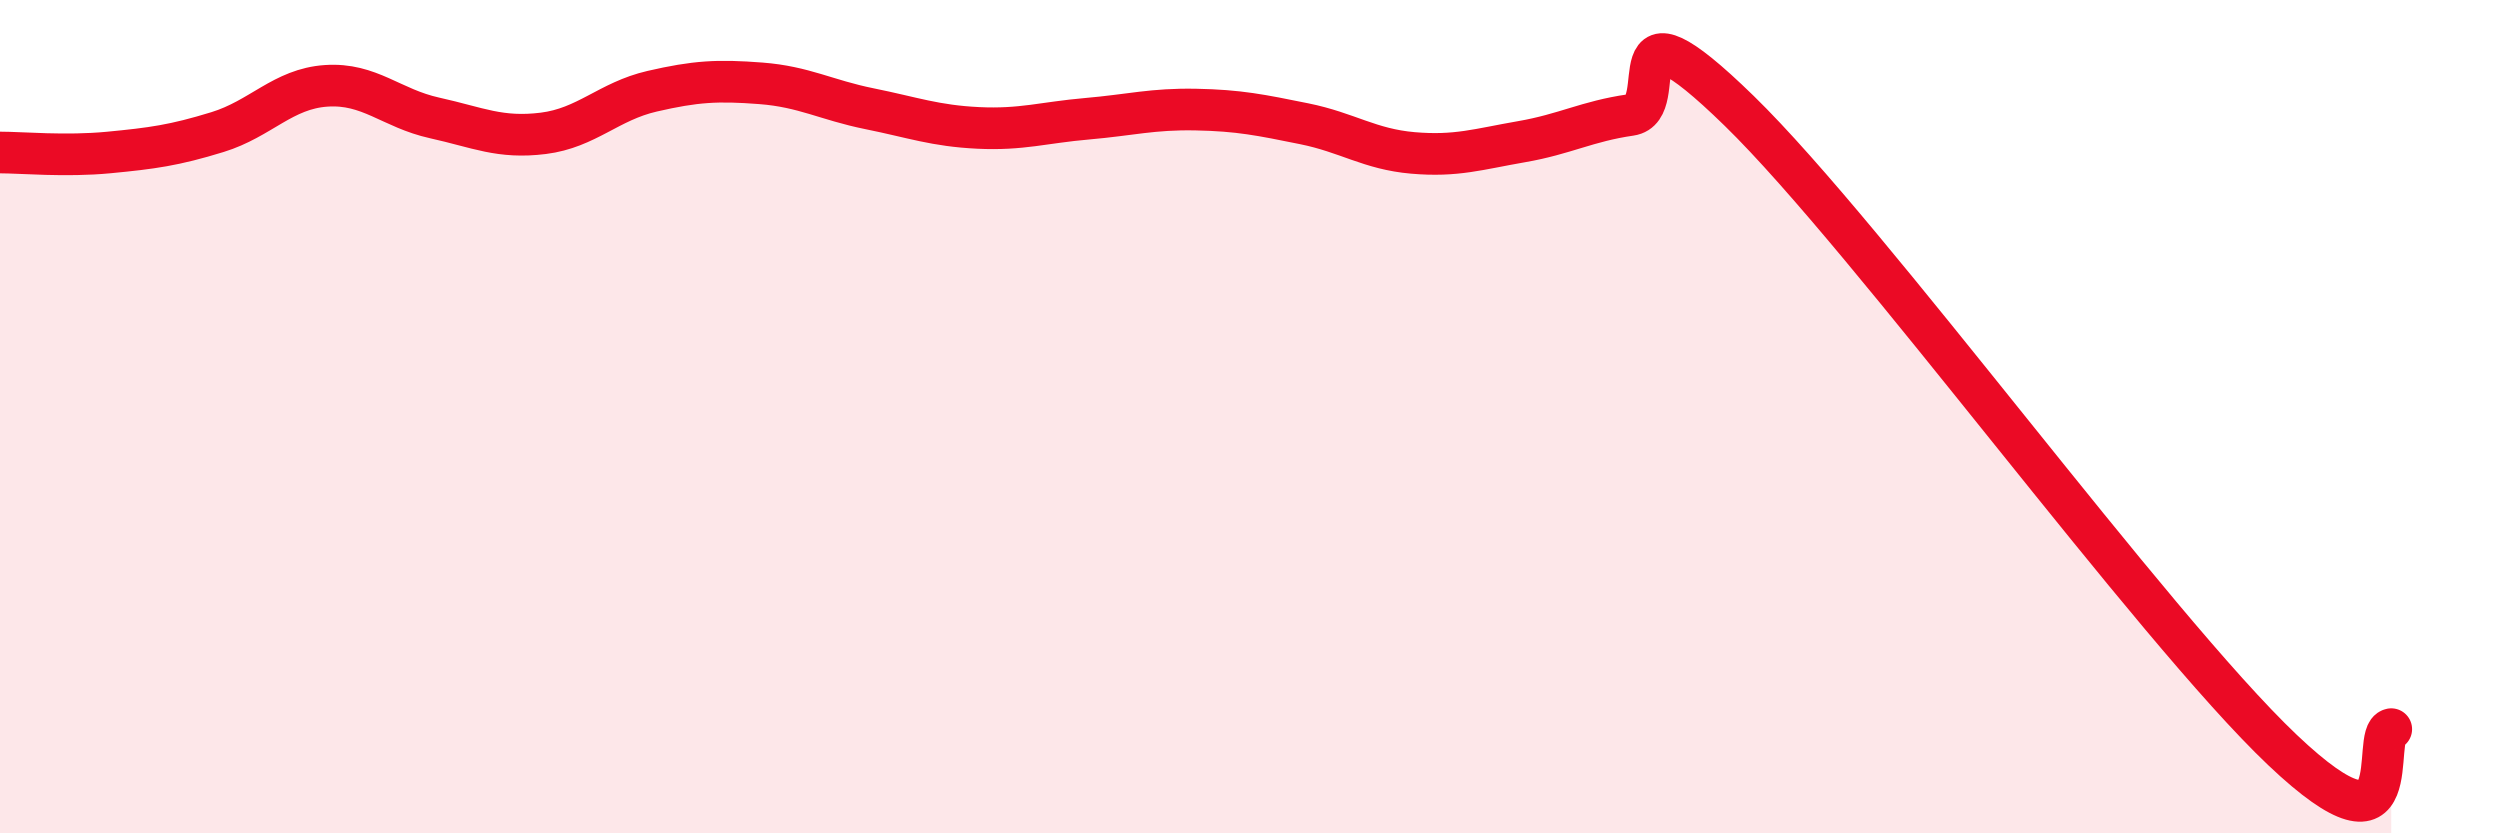
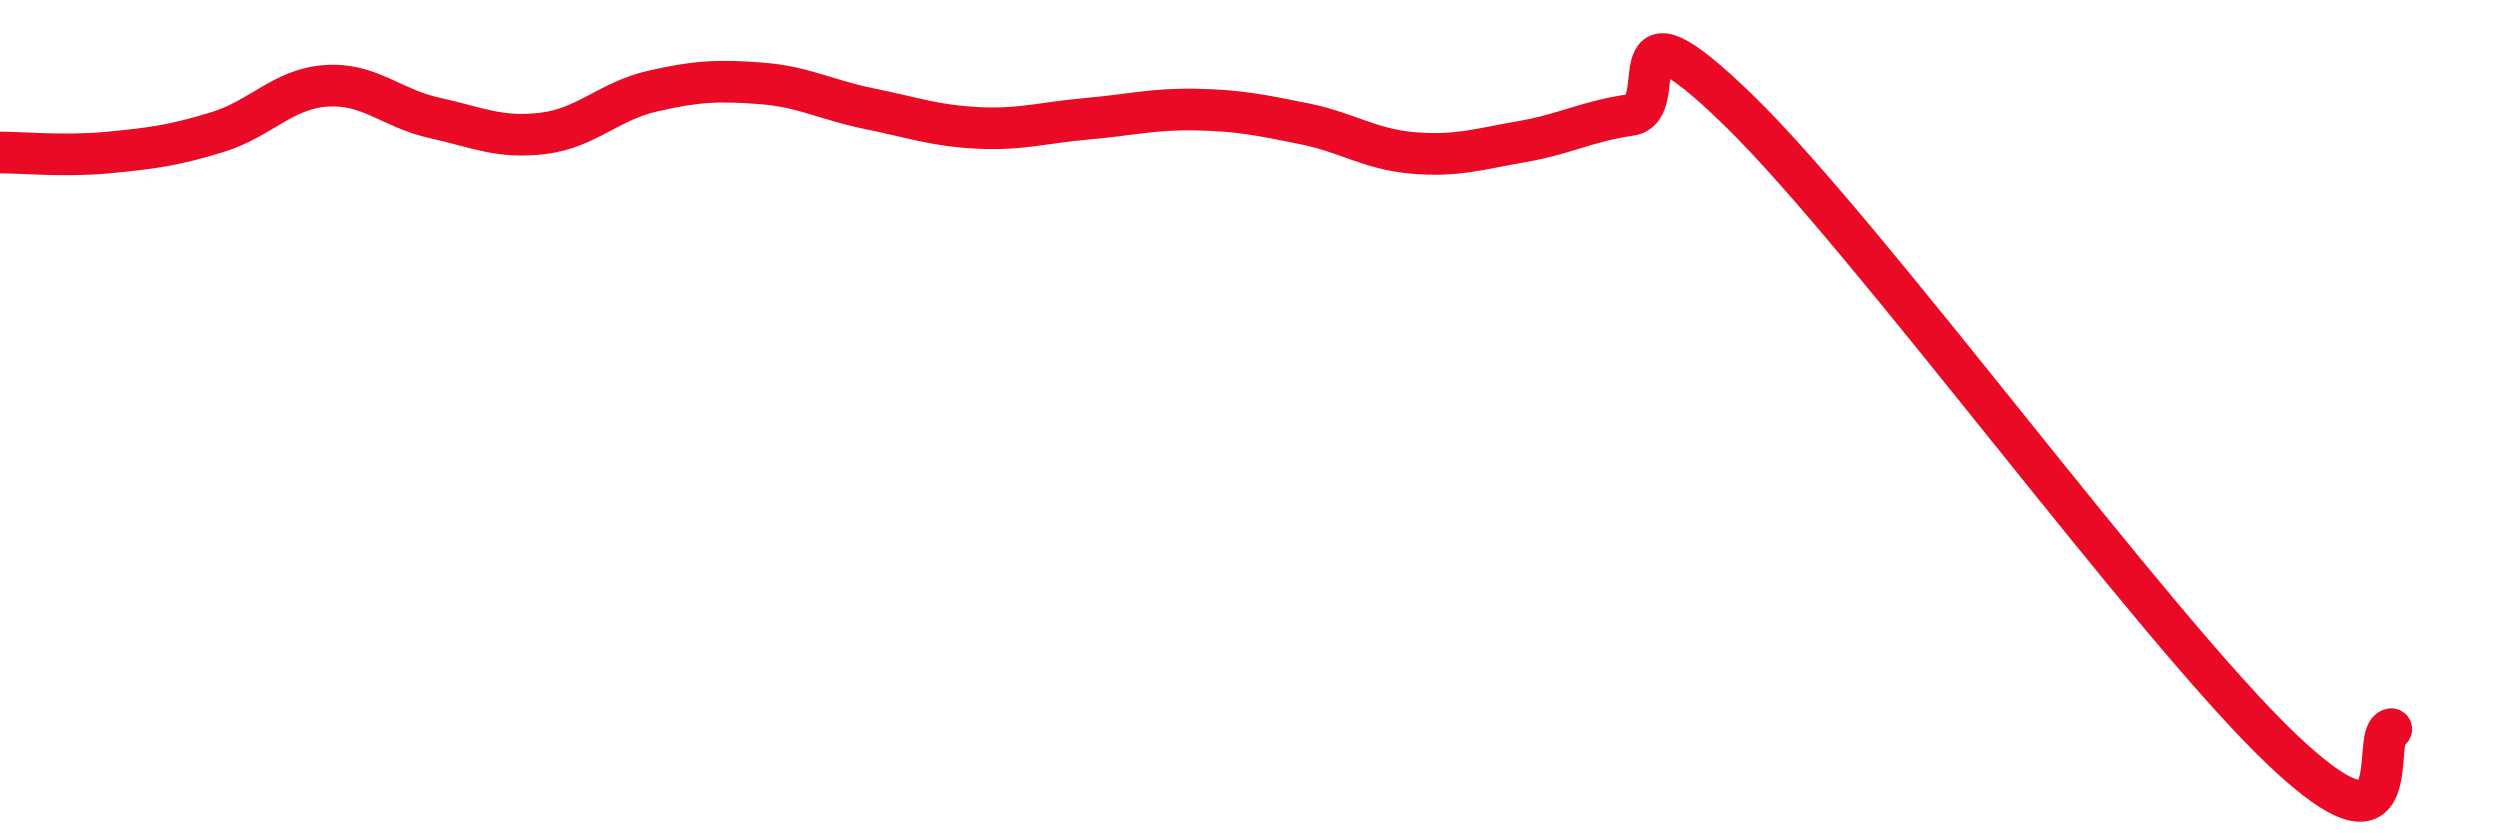
<svg xmlns="http://www.w3.org/2000/svg" width="60" height="20" viewBox="0 0 60 20">
-   <path d="M 0,3.66 C 0.52,3.66 1.57,3.76 2.61,3.66 C 3.65,3.56 4.18,3.49 5.22,3.17 C 6.26,2.85 6.79,2.13 7.83,2.06 C 8.87,1.99 9.39,2.6 10.43,2.83 C 11.47,3.06 12,3.33 13.04,3.2 C 14.08,3.07 14.61,2.43 15.65,2.19 C 16.69,1.95 17.22,1.92 18.26,2 C 19.3,2.08 19.83,2.4 20.87,2.61 C 21.91,2.82 22.44,3.02 23.48,3.07 C 24.52,3.12 25.05,2.94 26.09,2.85 C 27.13,2.76 27.66,2.61 28.7,2.63 C 29.74,2.65 30.26,2.76 31.3,2.97 C 32.34,3.18 32.87,3.58 33.91,3.67 C 34.95,3.76 35.48,3.58 36.52,3.4 C 37.56,3.22 38.09,2.91 39.13,2.76 C 40.17,2.61 38.61,-0.39 41.74,2.66 C 44.87,5.71 51.65,15.03 54.78,18 C 57.91,20.97 56.87,17.6 57.39,17.5L57.39 20L0 20Z" fill="#EB0A25" opacity="0.1" stroke-linecap="round" stroke-linejoin="round" />
  <path d="M 0,3.66 C 0.52,3.66 1.57,3.76 2.61,3.66 C 3.65,3.56 4.18,3.49 5.22,3.17 C 6.26,2.85 6.79,2.13 7.83,2.06 C 8.87,1.99 9.39,2.6 10.43,2.83 C 11.47,3.06 12,3.33 13.04,3.2 C 14.08,3.07 14.61,2.43 15.65,2.19 C 16.69,1.95 17.22,1.92 18.26,2 C 19.3,2.08 19.83,2.4 20.87,2.61 C 21.91,2.82 22.44,3.02 23.48,3.07 C 24.52,3.12 25.05,2.94 26.09,2.85 C 27.13,2.76 27.66,2.61 28.7,2.63 C 29.74,2.65 30.26,2.76 31.3,2.97 C 32.34,3.18 32.87,3.58 33.91,3.67 C 34.95,3.76 35.48,3.58 36.52,3.4 C 37.56,3.22 38.09,2.91 39.13,2.76 C 40.17,2.61 38.61,-0.39 41.74,2.66 C 44.87,5.71 51.65,15.03 54.78,18 C 57.91,20.97 56.87,17.6 57.39,17.5" stroke="#EB0A25" stroke-width="1" fill="none" stroke-linecap="round" stroke-linejoin="round" />
</svg>